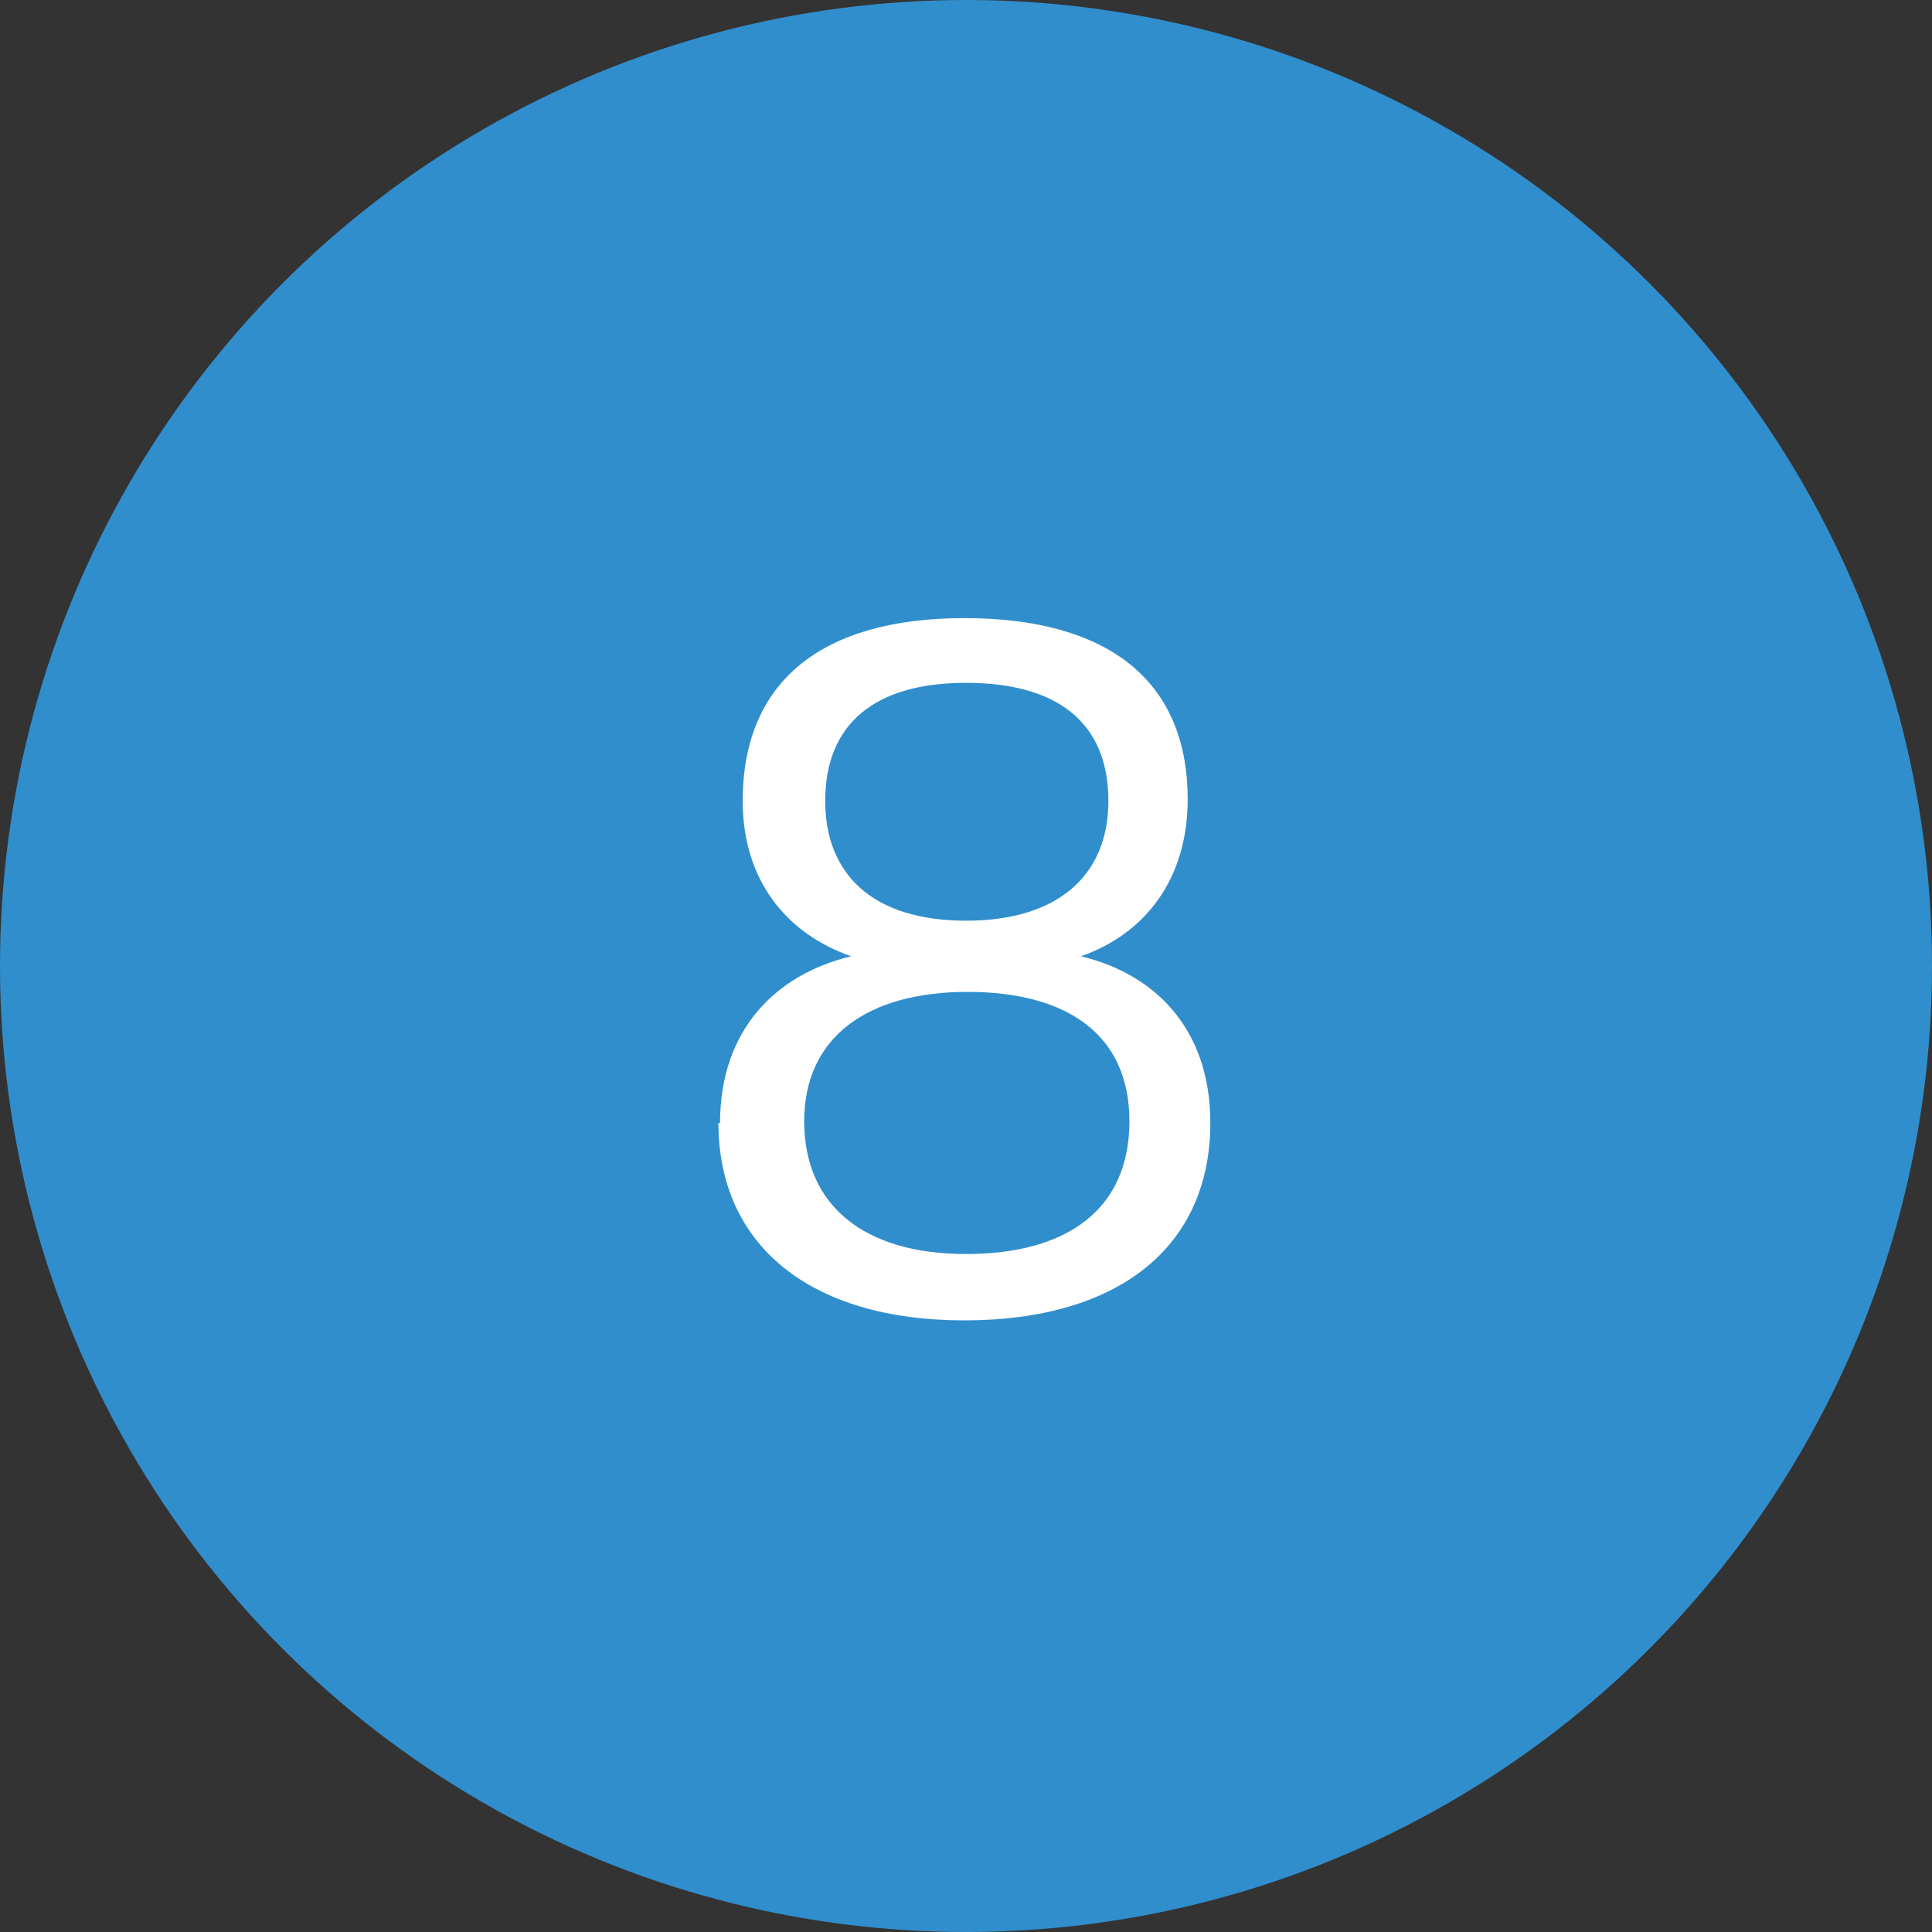
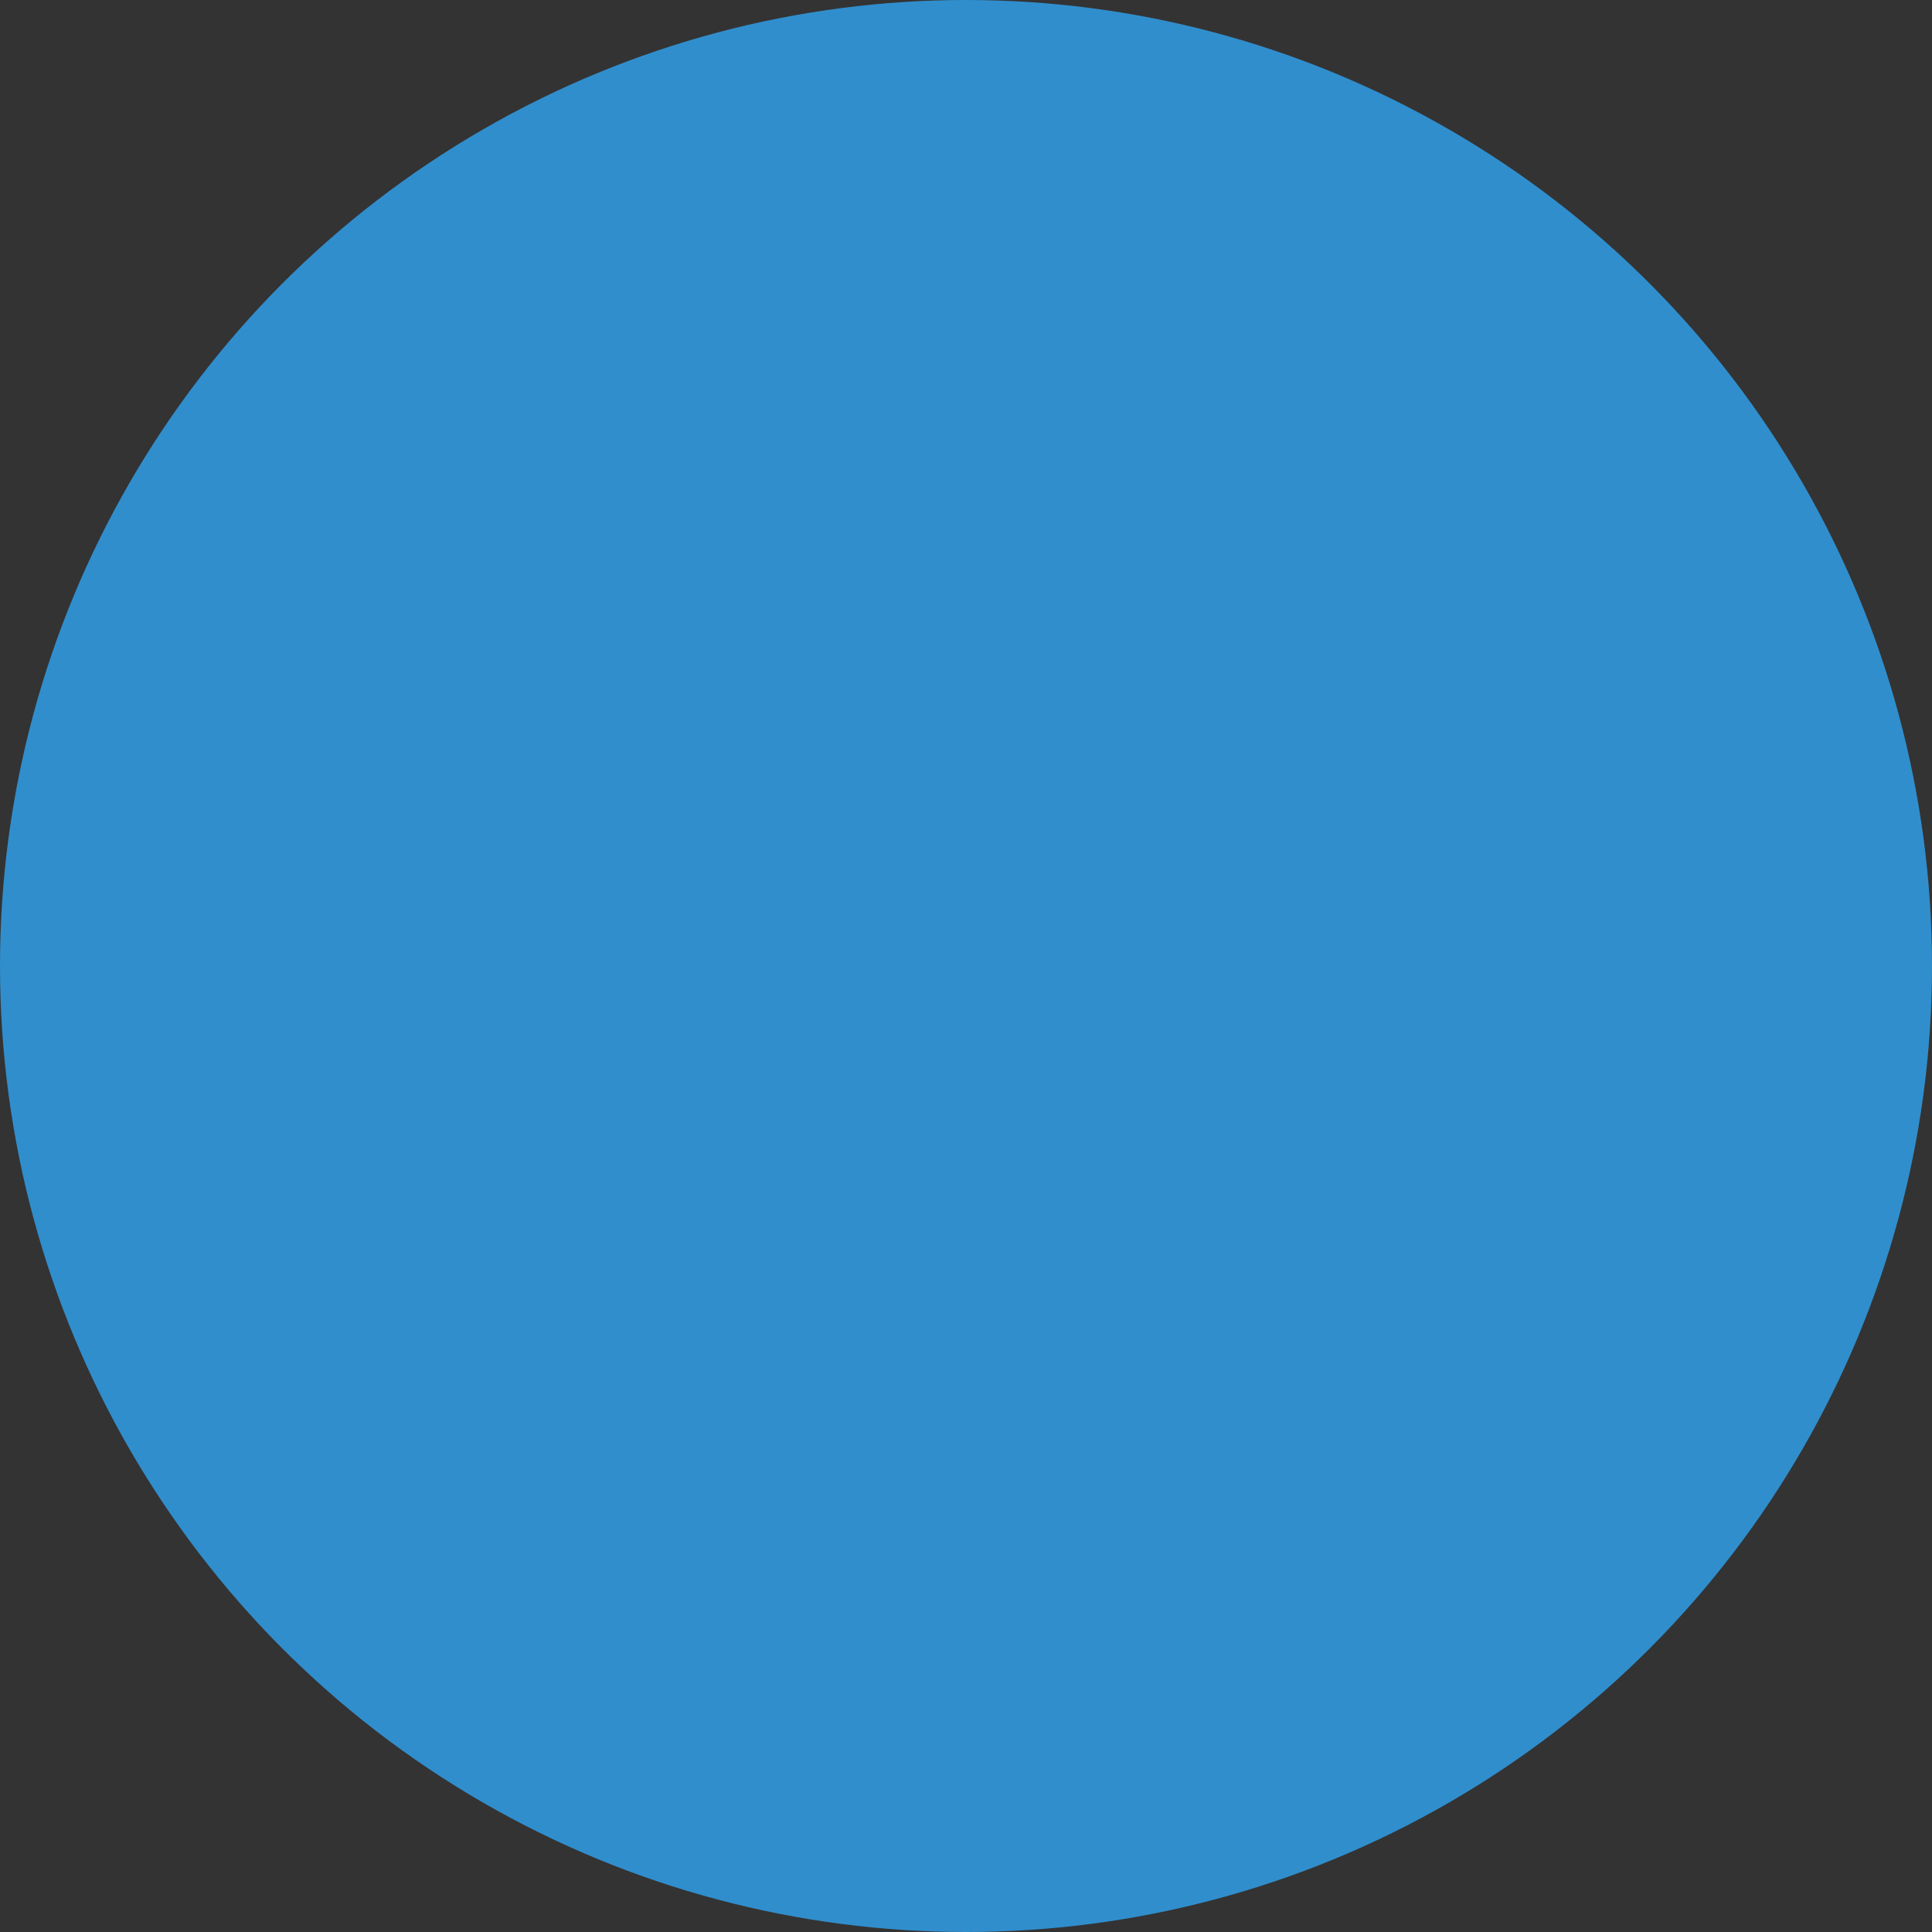
<svg xmlns="http://www.w3.org/2000/svg" id="Layer_1" viewBox="0 0 11.94 11.94">
  <rect x="0" y="0" width="11.94" height="11.94" fill="#333333" stroke="none" />
  <defs>
    <style>
      .cls-1 {
        fill: #fff;
      }

      .cls-2 {
        fill: #308ecd;
      }
    </style>
  </defs>
  <circle class="cls-2" cx="5.97" cy="5.97" r="5.97" />
-   <path class="cls-1" d="M4.45,6.94c0-.58.35-.92.81-1.03-.4-.14-.67-.47-.67-.96,0-.74.49-1.13,1.37-1.13s1.38.38,1.38,1.12c0,.49-.26.83-.66.97.46.11.8.45.8,1.03,0,.76-.56,1.22-1.52,1.22s-1.52-.47-1.52-1.22ZM5.98,6.13c-.62,0-1.01.28-1.01.8s.37.82,1,.82,1.01-.28,1.01-.82-.39-.8-1-.8ZM5.97,4.22c-.56,0-.87.25-.87.73,0,.45.29.74.87.74s.88-.29.88-.74c0-.48-.31-.73-.88-.73Z" />
</svg>